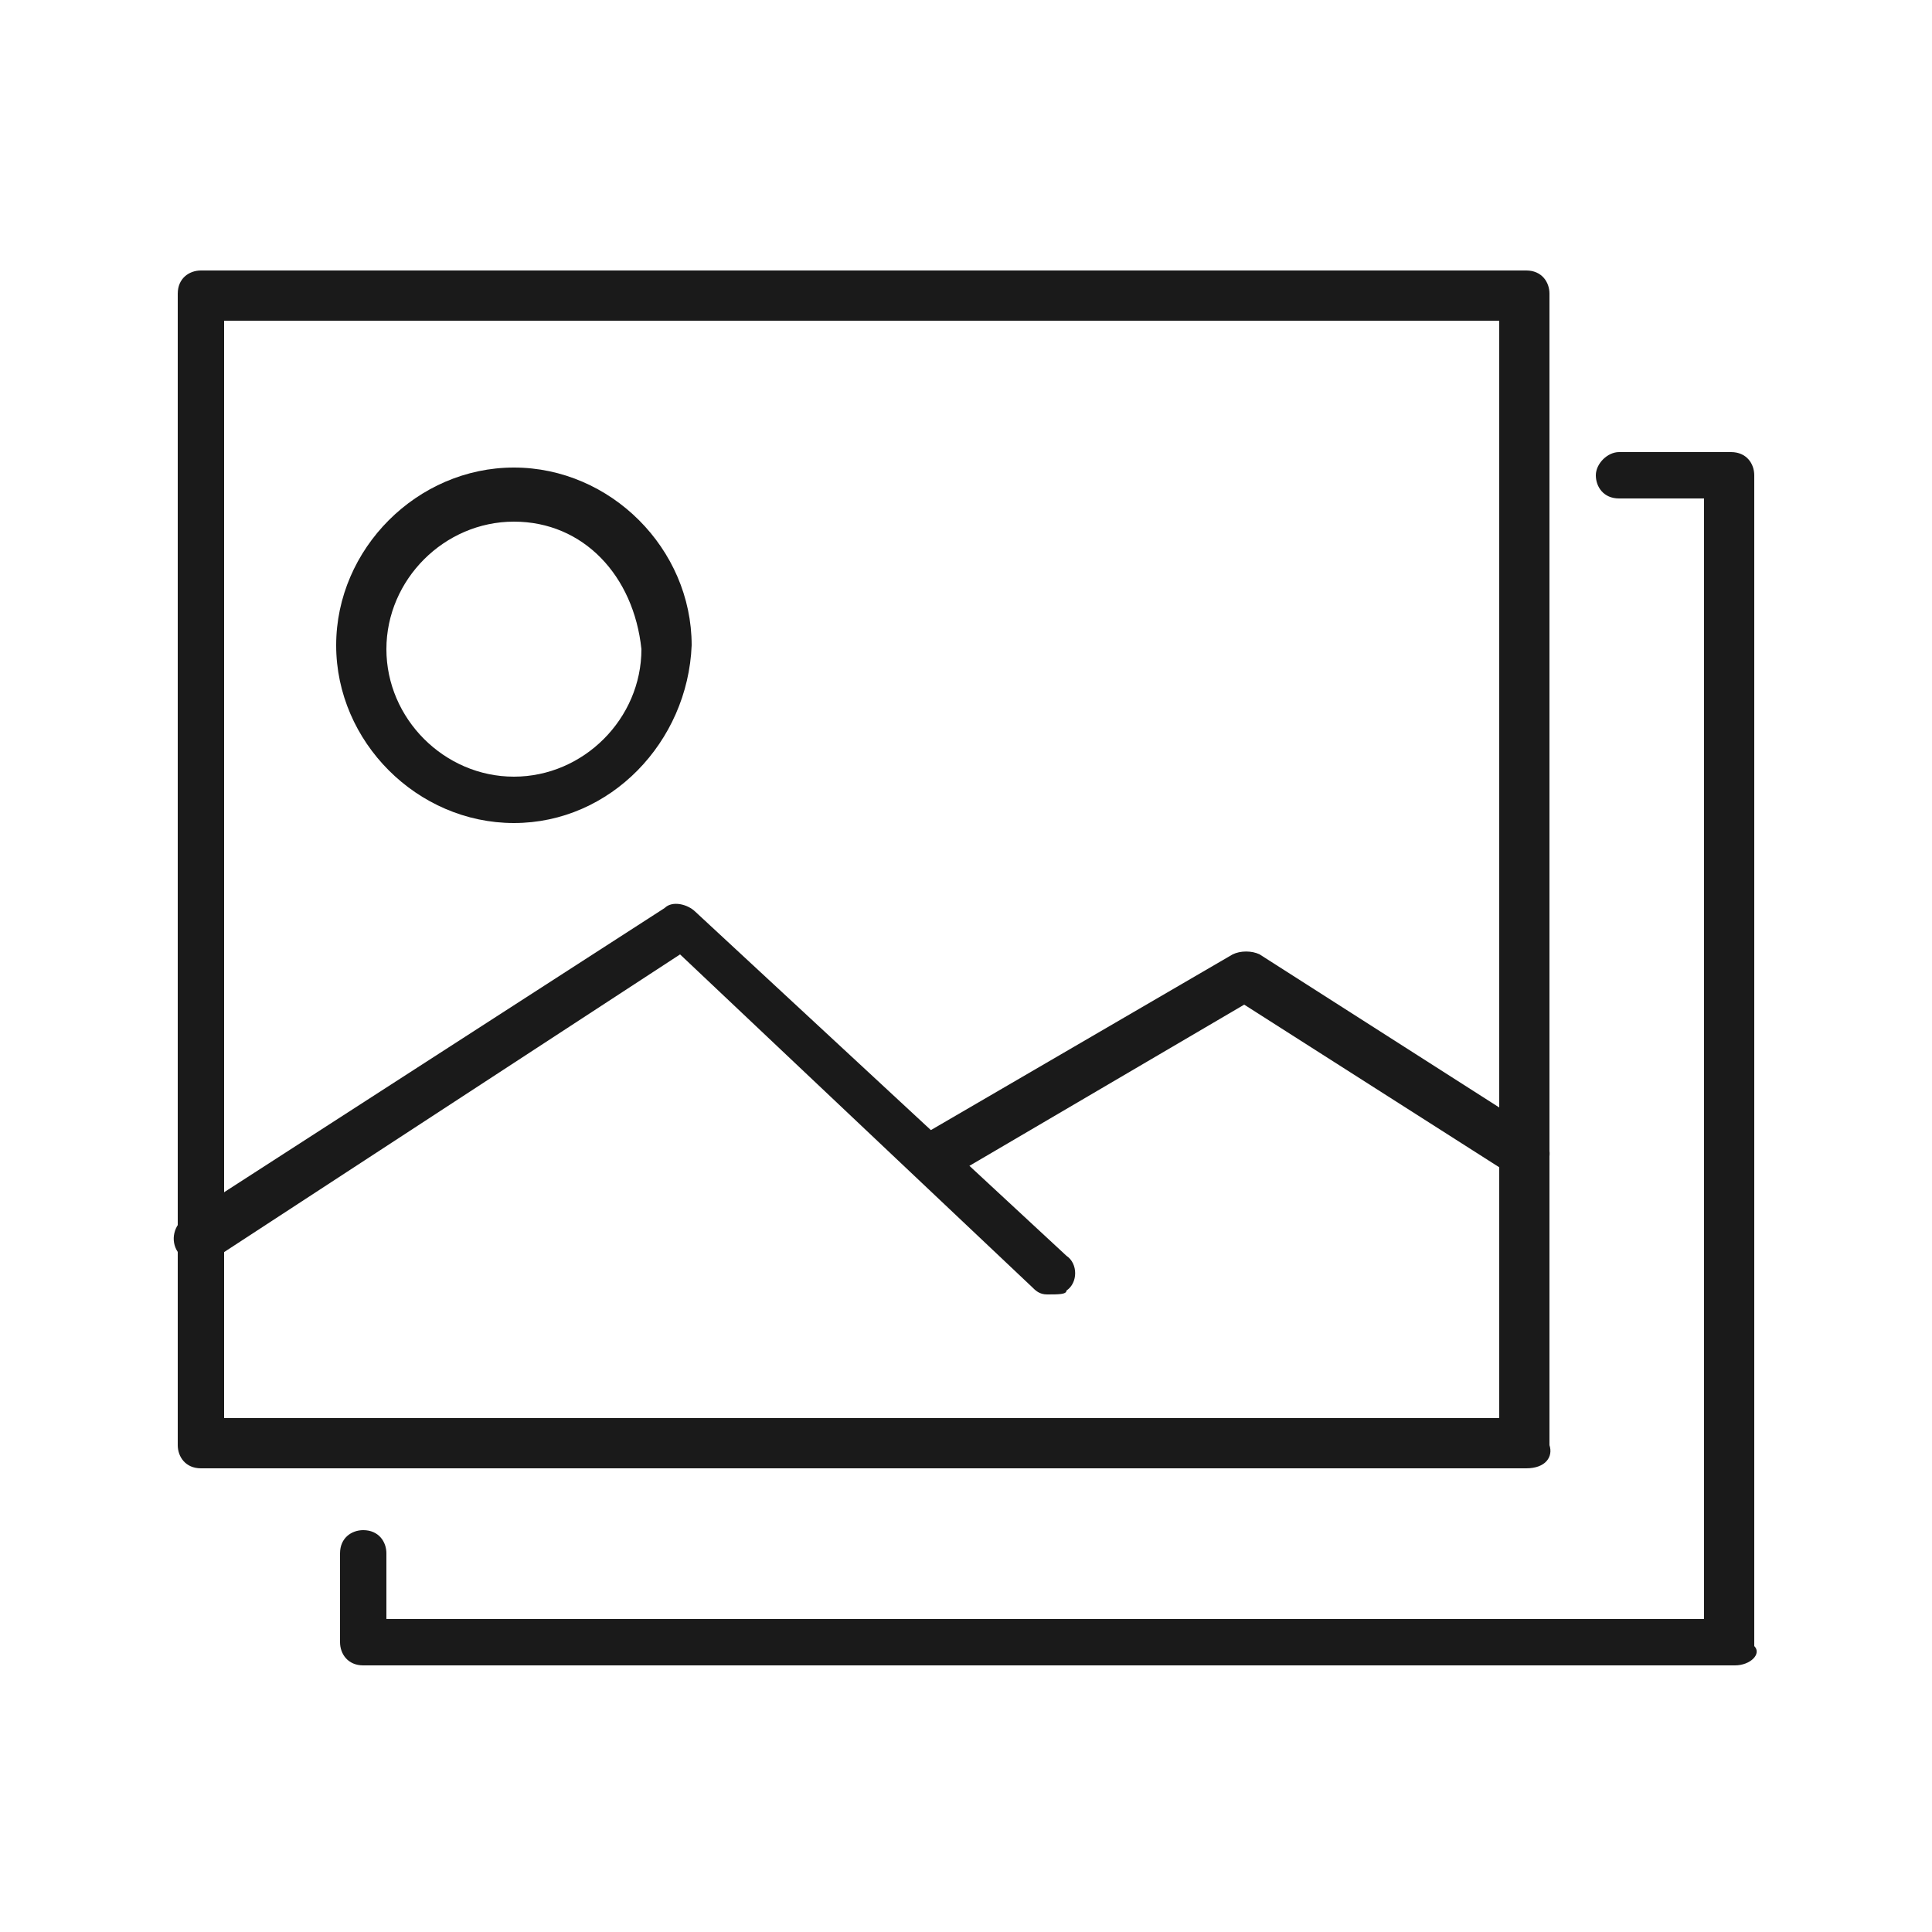
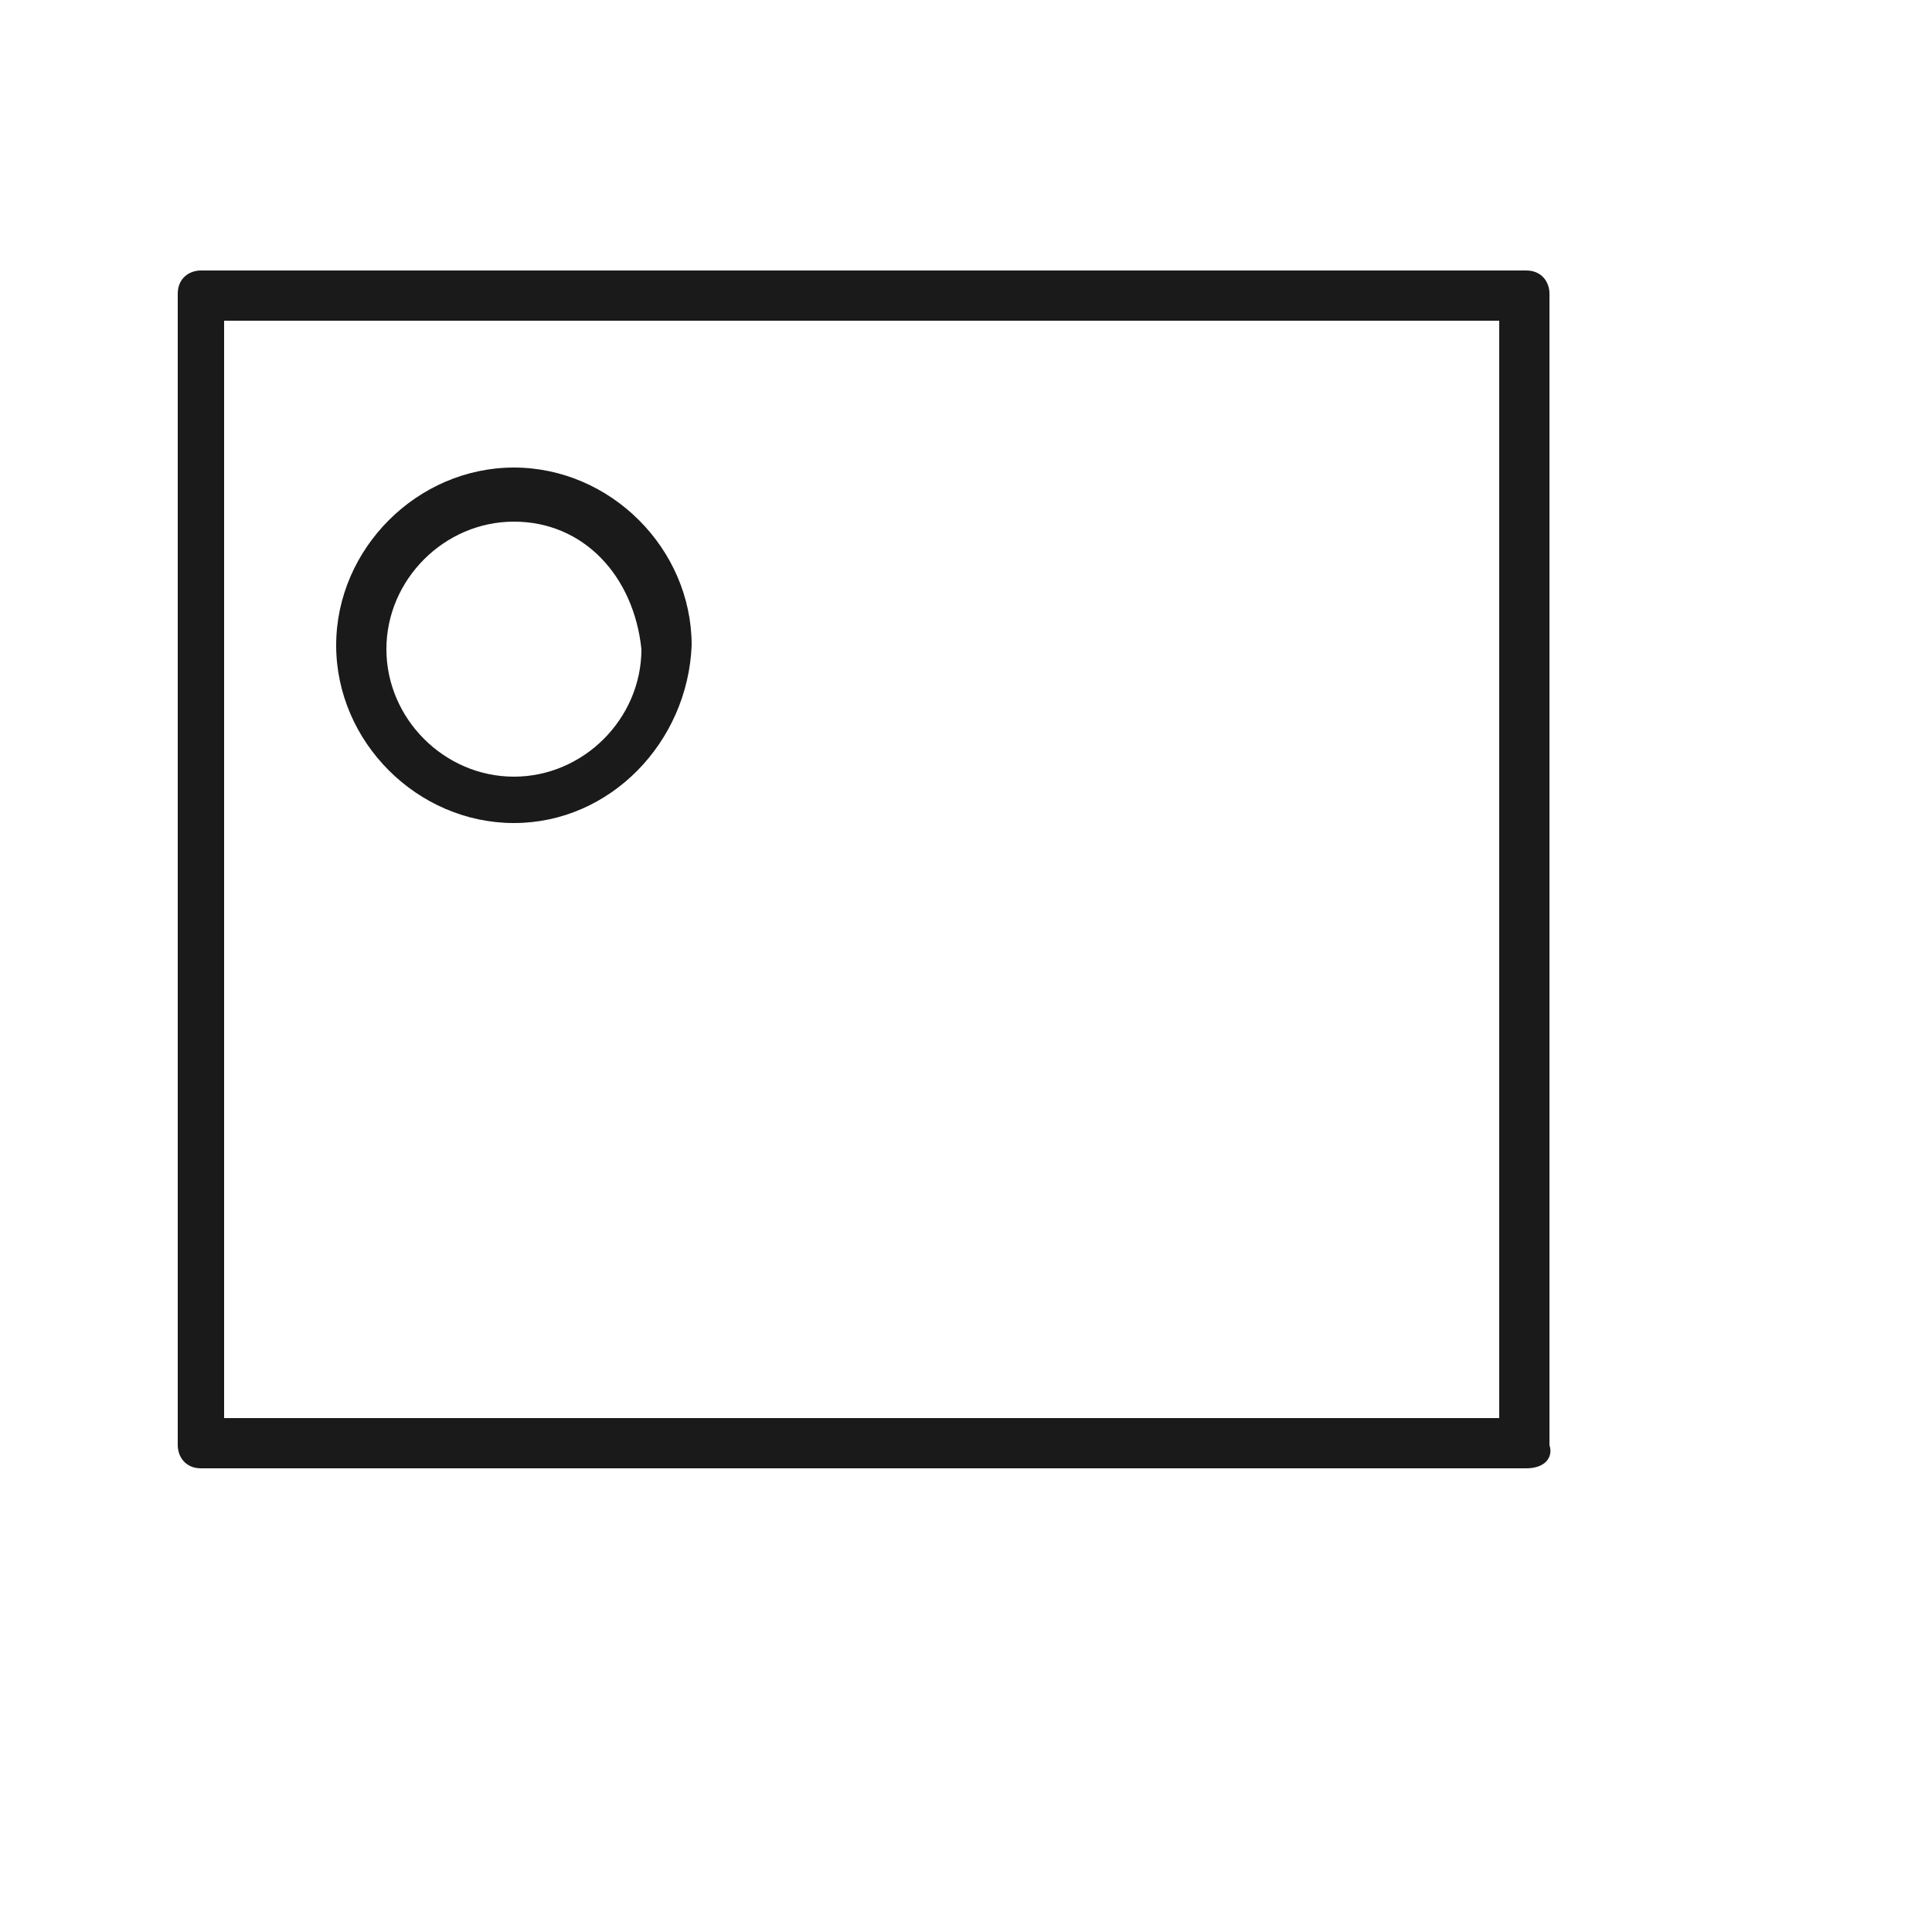
<svg xmlns="http://www.w3.org/2000/svg" version="1.1" id="Vrstva_1" x="0px" y="0px" viewBox="0 0 50 50" style="enable-background:new 0 0 50 50;" xml:space="preserve">
  <style type="text/css">
	.st0{fill:#FF8085;}
	.st1{fill:#F8AD3B;}
	.st2{fill:#4E85F4;}
	.st3{fill:#1A1A1A;}
	.st4{fill:#333333;}
	.st5{fill:#808080;}
	.st6{fill:#9AC644;}
	.st7{fill:#CCCCCC;}
	.st8{fill:#4D4D4D;}
	.st9{fill:#FFFFFF;}
	.st10{fill:#F4CCC2;}
	.st11{fill:#BFC493;}
	.st12{fill:#C2E0DD;}
	.st13{fill:#FFC581;}
	.st14{fill:#B1B1B1;}
	.st15{fill:#BF272D;}
	.st16{fill:#8EB72D;}
	.st17{fill:#98C444;}
	.st18{fill:#CBE6E3;}
	.st19{fill:#FFCE93;}
	.st20{fill:#DDDBAC;}
	.st21{fill:#F6CEC4;}
	.st22{fill:#BDD8E4;}
	.st23{fill:#A7CD5C;}
	.st24{fill:#ED7D84;}
	.st25{fill:#E0E0E0;}
	.st26{fill:#F7AC3A;}
	.st27{fill:#BFBFBF;}
	.st28{fill:#636363;}
	.st29{fill-rule:evenodd;clip-rule:evenodd;fill:#72BAB0;}
	.st30{fill-rule:evenodd;clip-rule:evenodd;fill:#FFFFFF;}
	.st31{fill:#72BAB0;}
	.st32{fill:#F5F1EC;}
</style>
  <g>
    <g>
      <path class="st3" d="M39.5,38H5.2c-0.4,0-0.6-0.3-0.6-0.6V7.6c0-0.4,0.3-0.6,0.6-0.6h34.3c0.4,0,0.6,0.3,0.6,0.6v29.8    C40.2,37.7,40,38,39.5,38z M5.8,36.7h33V8.3h-33V36.7z" />
    </g>
    <g>
-       <path class="st3" d="M44.9,43.1H9.4c-0.4,0-0.6-0.3-0.6-0.6v-2.3c0-0.4,0.3-0.6,0.6-0.6c0.4,0,0.6,0.3,0.6,0.6v1.7h34.1v-29h-2.2    c-0.4,0-0.6-0.3-0.6-0.6s0.3-0.6,0.6-0.6h2.9c0.4,0,0.6,0.3,0.6,0.6v30.3C45.6,42.8,45.3,43.1,44.9,43.1z" />
-     </g>
+       </g>
    <g>
-       <path class="st3" d="M27.1,33.5c-0.2,0-0.3-0.1-0.4-0.2l-9.1-8.6L5.5,32.6c-0.3,0.2-0.7,0.1-0.9-0.2c-0.2-0.3-0.1-0.7,0.2-0.9    l12.4-8c0.2-0.2,0.6-0.1,0.8,0.1l9.6,8.9c0.3,0.2,0.3,0.7,0,0.9C27.6,33.5,27.4,33.5,27.1,33.5z" />
-     </g>
+       </g>
    <g>
-       <path class="st3" d="M24.4,30.5c-0.2,0-0.4-0.1-0.6-0.3c-0.2-0.3-0.1-0.7,0.2-0.9l7.9-4.6c0.2-0.1,0.5-0.1,0.7,0l7.2,4.6    c0.3,0.2,0.4,0.6,0.2,0.9c-0.2,0.3-0.6,0.4-0.9,0.2l-6.9-4.4l-7.5,4.4C24.6,30.5,24.5,30.5,24.4,30.5z" />
-     </g>
+       </g>
    <g>
      <path class="st3" d="M13.3,21.3c-2.5,0-4.6-2.1-4.6-4.6s2.1-4.6,4.6-4.6s4.6,2.1,4.6,4.6C17.8,19.2,15.8,21.3,13.3,21.3z     M13.3,13.5c-1.8,0-3.3,1.5-3.3,3.3s1.5,3.3,3.3,3.3s3.3-1.5,3.3-3.3C16.4,14.9,15.1,13.5,13.3,13.5z" />
    </g>
  </g>
</svg>